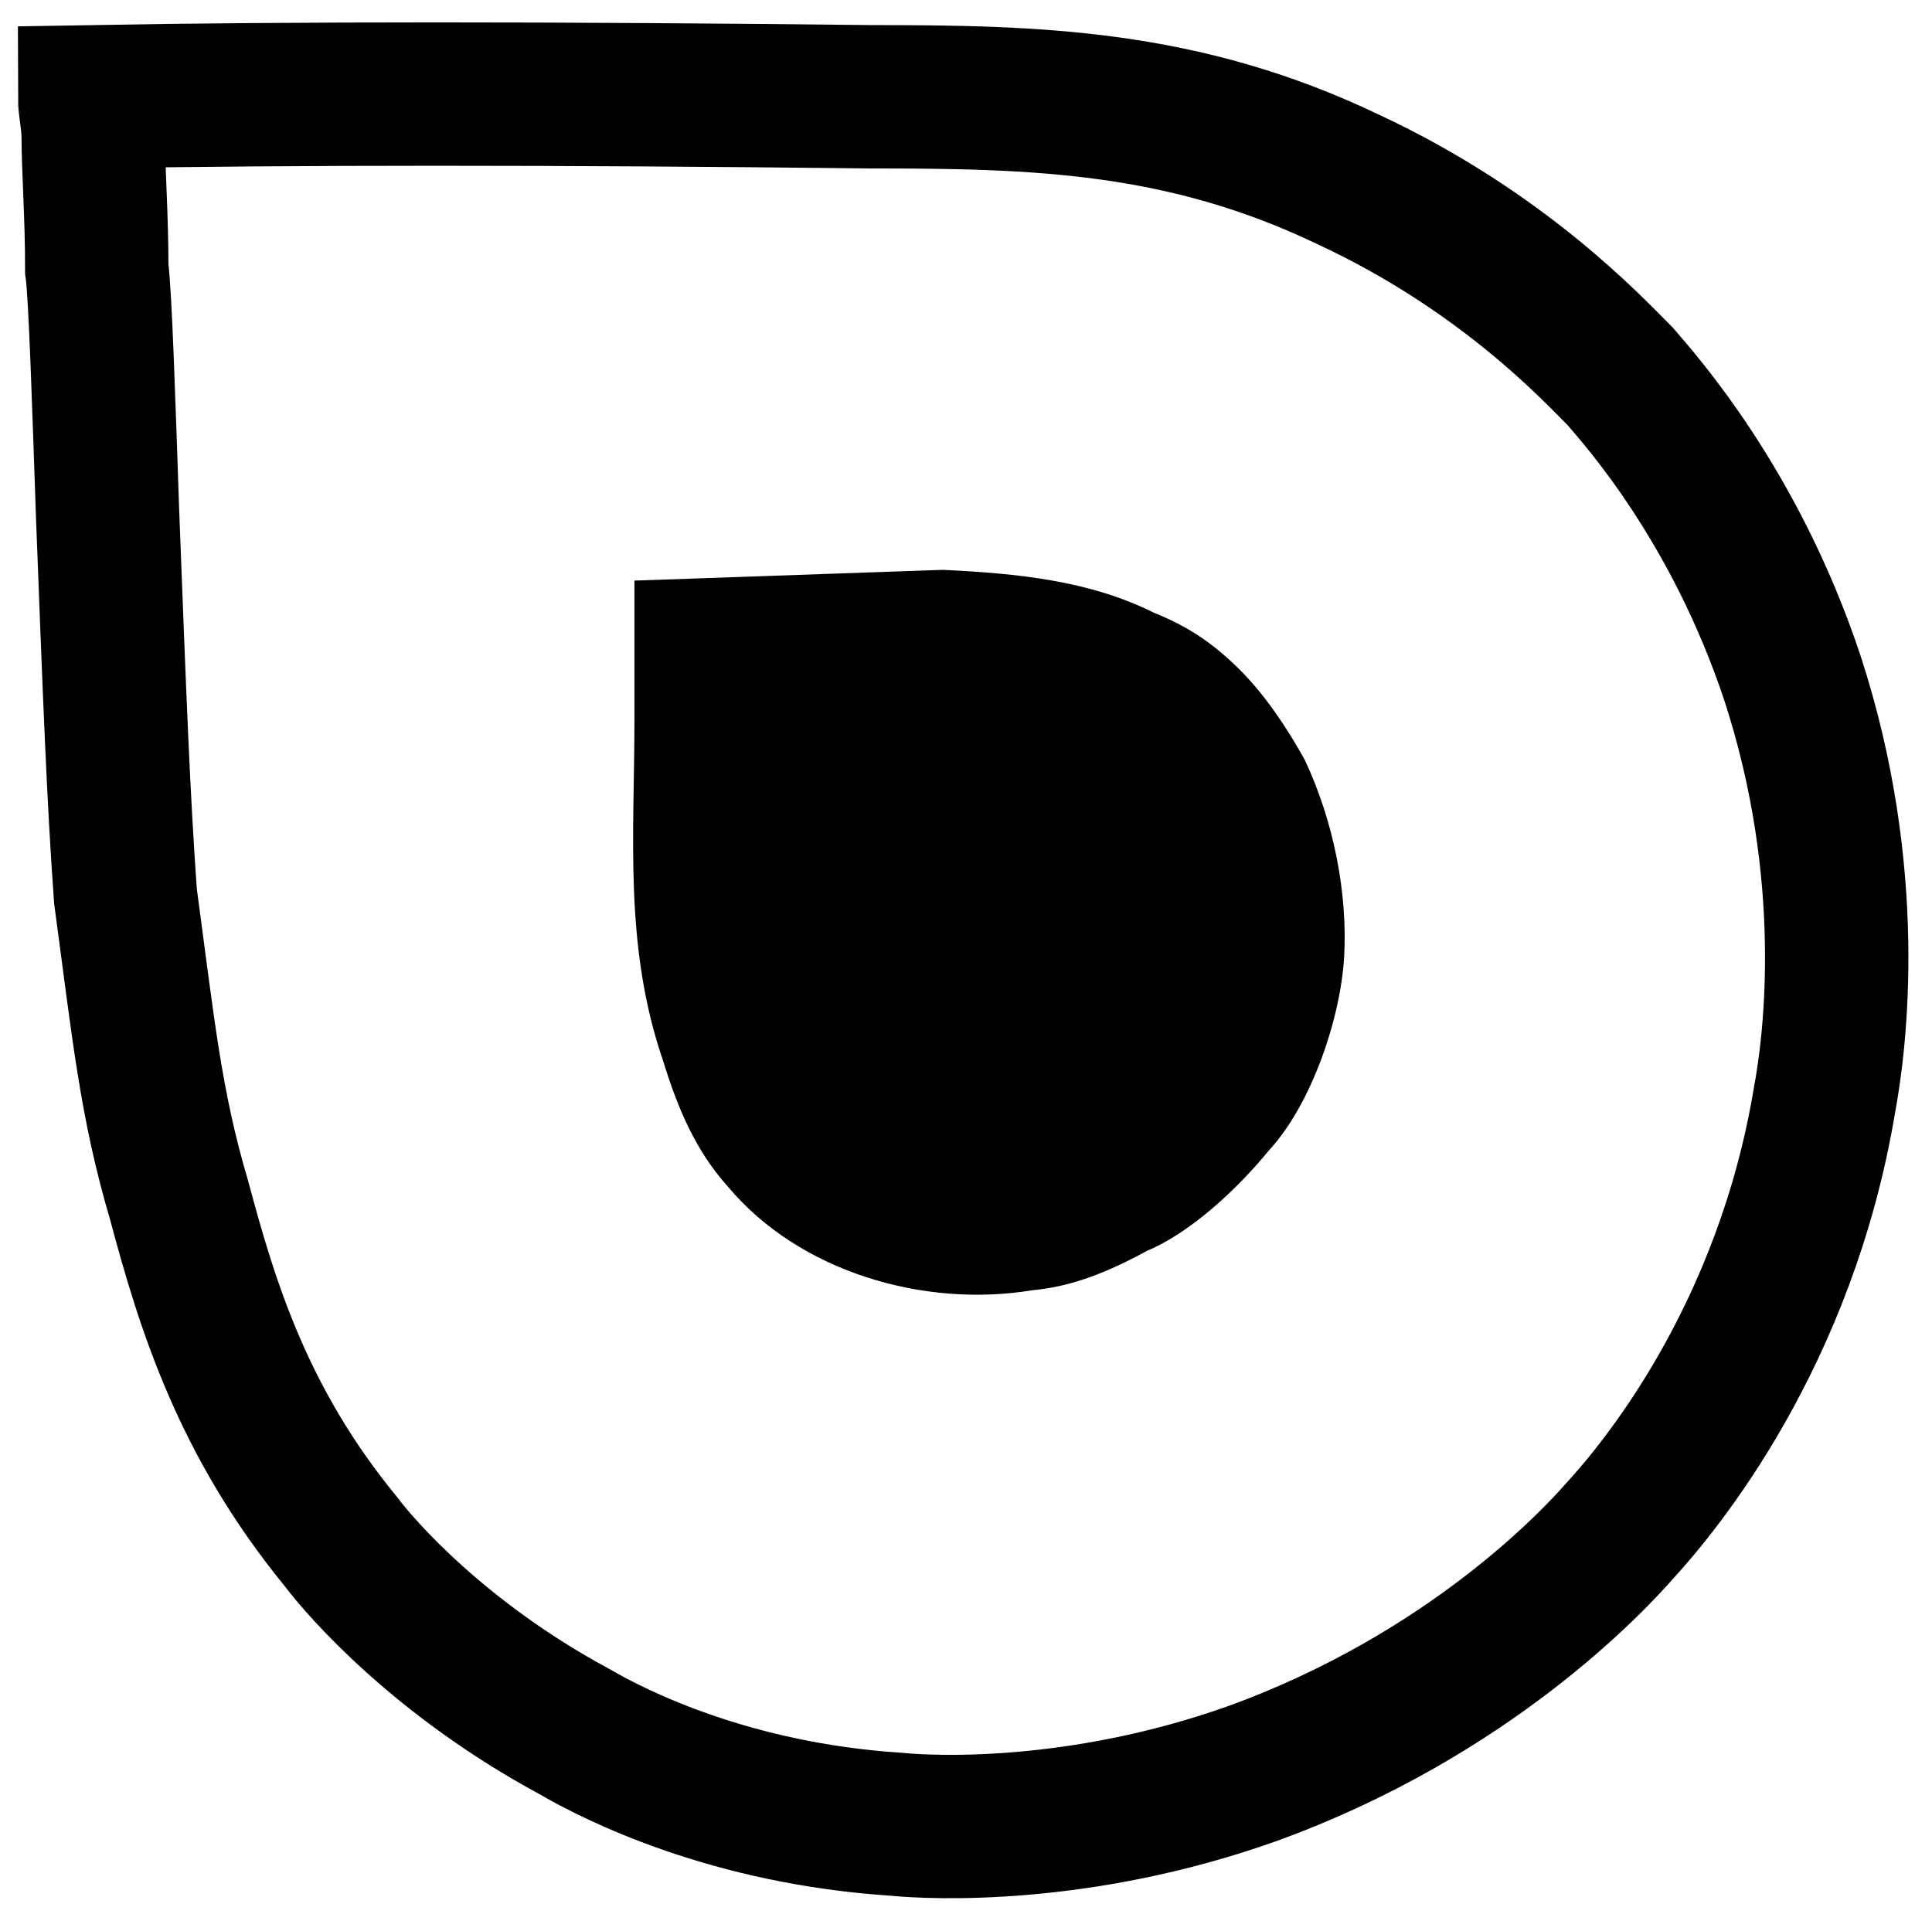
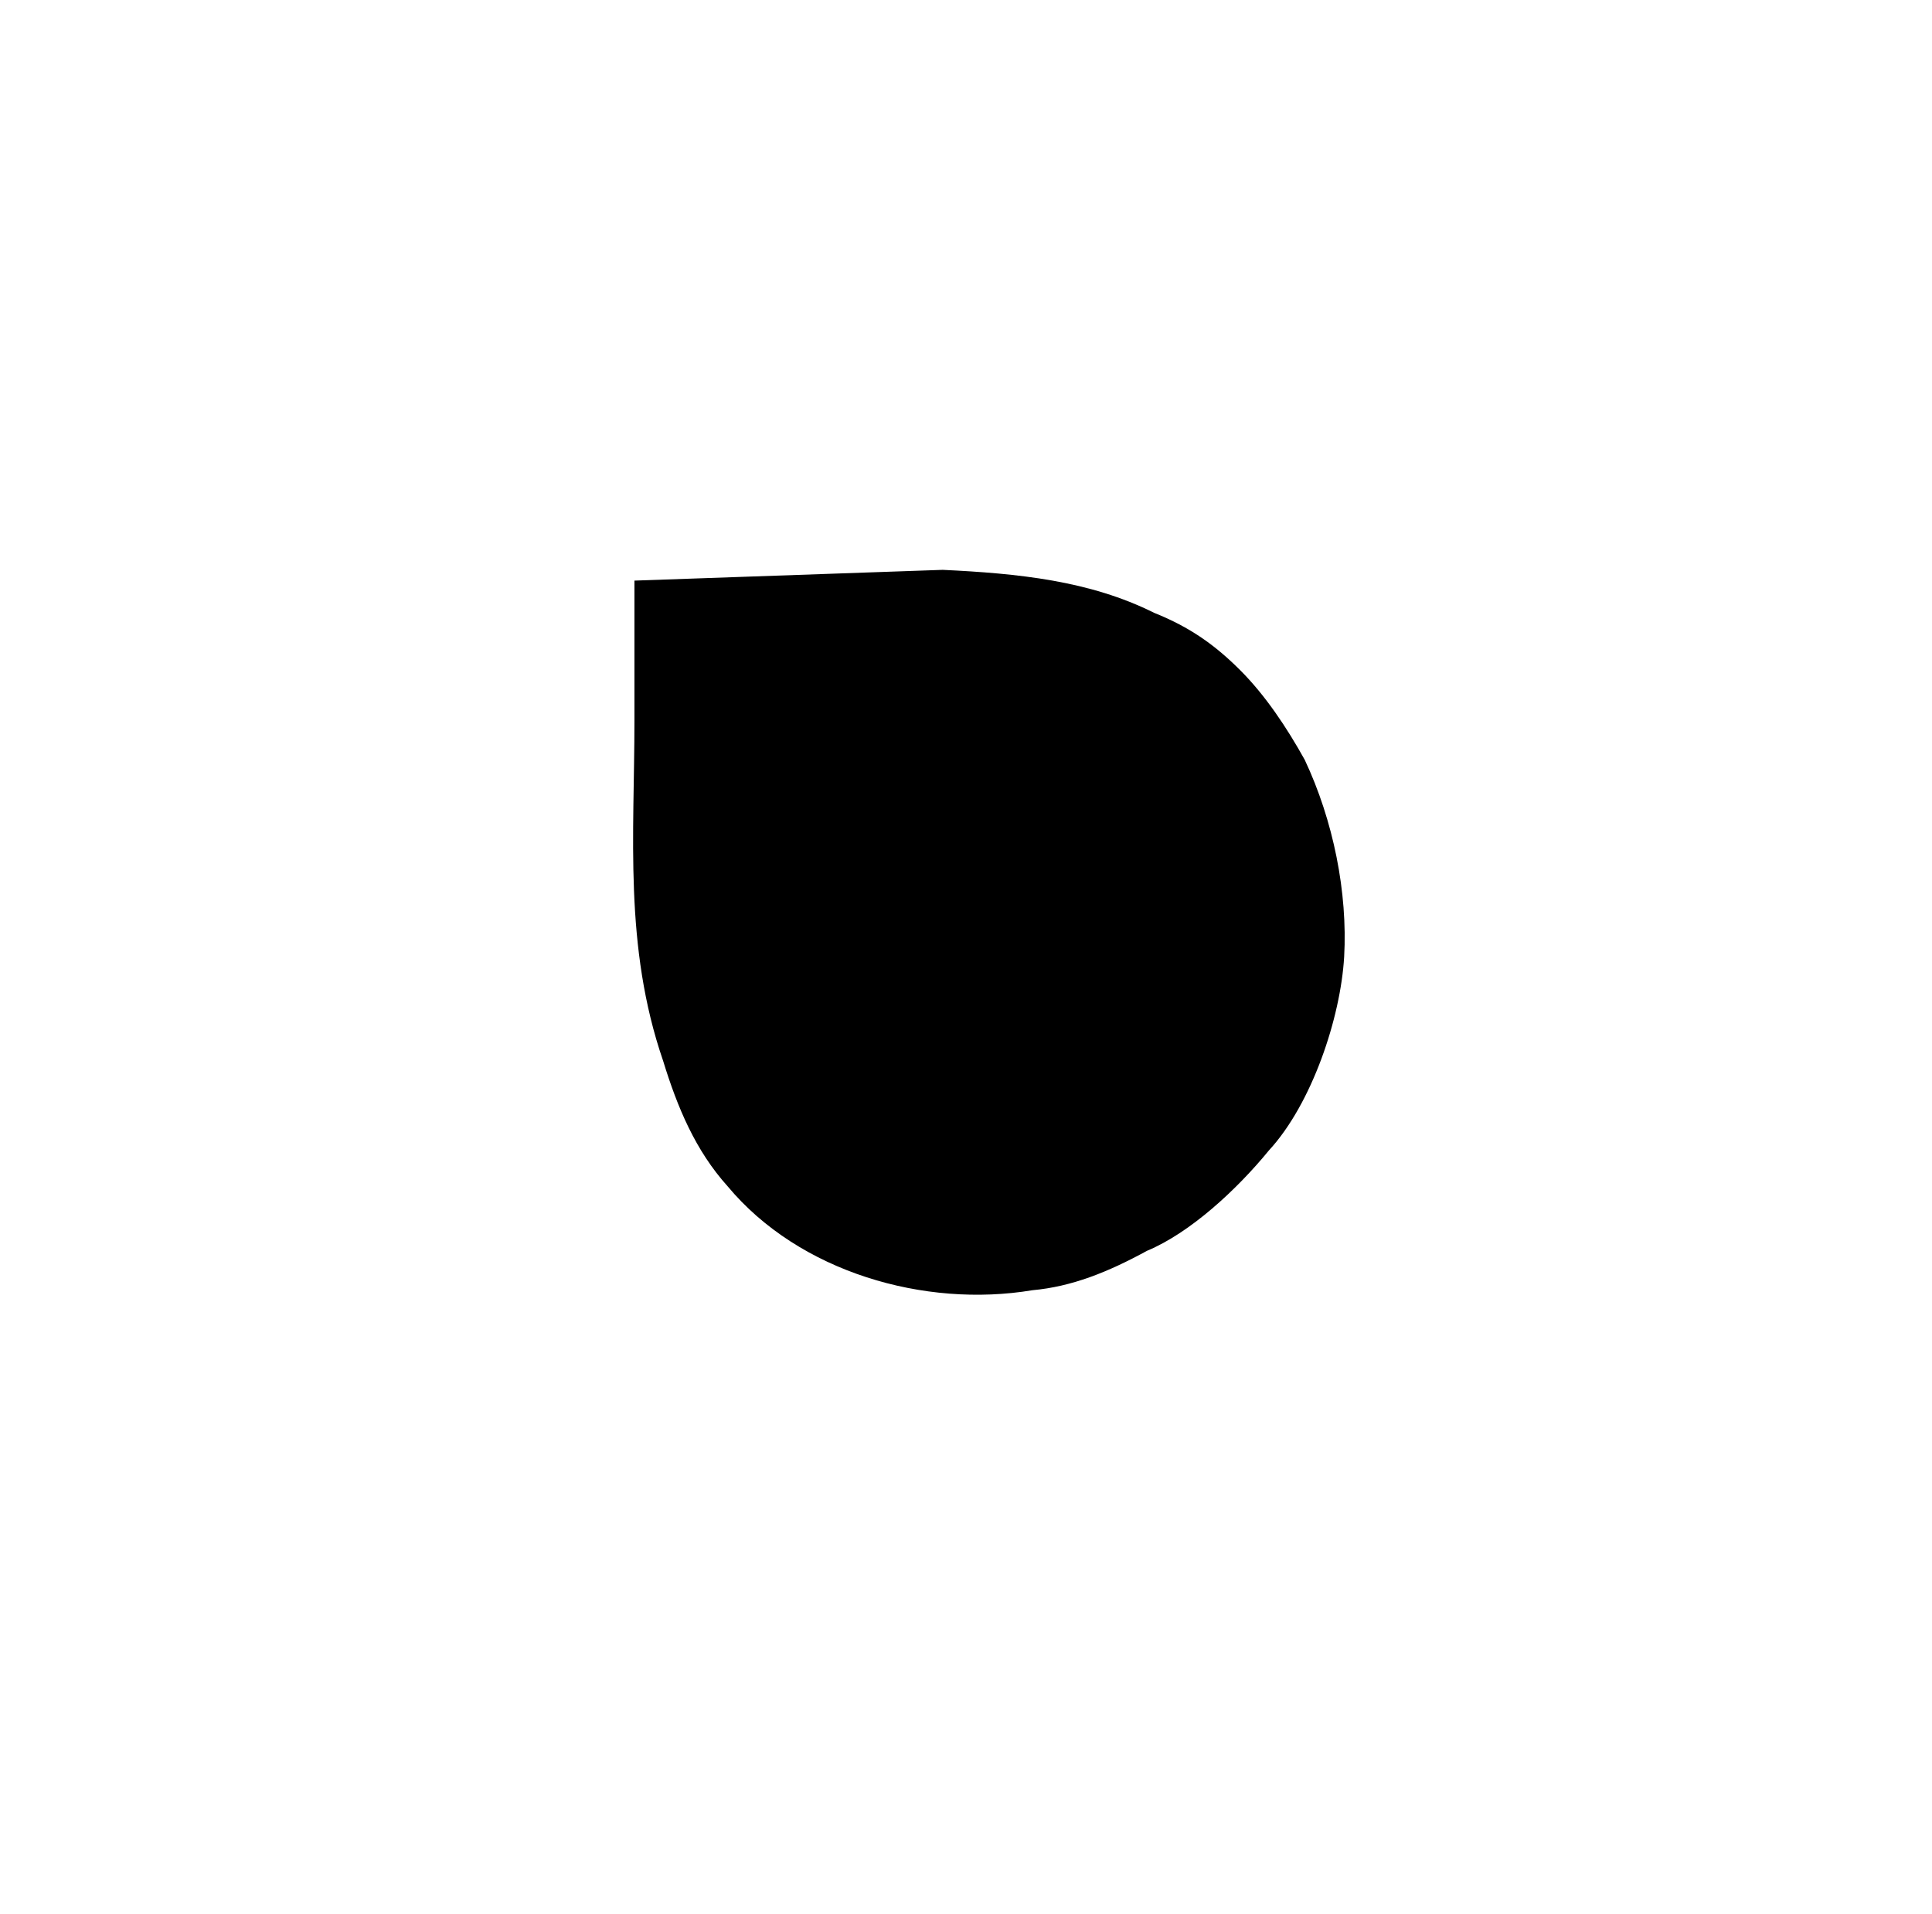
<svg xmlns="http://www.w3.org/2000/svg" version="1.1" id="Laag_1" x="0px" y="0px" viewBox="0 0 53.9 53.4" style="enable-background:new 0 0 53.9 53.4;" xml:space="preserve">
  <style type="text/css">
	.st0{fill:none;stroke:#000000;stroke-width:4;stroke-miterlimit:10;}
</style>
-   <path class="st0" d="M2.5,2.7c5.6-0.1,13-0.1,21.8,0c4.6,0,8.7,0.1,13.3,2.3c4.3,2,6.8,4.7,7.6,5.5c0.6,0.7,3.2,3.6,4.8,8.4  c1.8,5.5,1.2,10.2,0.9,11.8c-1.1,6.6-4.6,10.8-5.7,12c-0.7,0.8-4.2,4.6-10.3,6.8C30.1,51.2,26,51,25,50.9c-4.6-0.3-7.8-1.9-9-2.6  c-3.7-2-5.9-4.5-6.5-5.3c-2.7-3.3-3.7-6.5-4.5-9.5c-0.8-2.7-1-4.8-1.5-8.5C3.3,22.2,3.2,19.5,3,14.3c-0.1-2.9-0.2-6.1-0.3-6.8  c0-1.5-0.1-2.8-0.1-3.7C2.6,3.4,2.5,3,2.5,2.7z" />
  <path d="M17.7,16.2v3.9c0,3.2-0.3,6.3,0.8,9.5c0.4,1.3,0.9,2.5,1.8,3.5c2,2.4,5.5,3.4,8.5,2.9c1.1-0.1,2.1-0.5,3.2-1.1  c1.2-0.5,2.5-1.7,3.4-2.8c1.2-1.3,2-3.7,2.1-5.4c0.1-1.8-0.3-3.8-1.1-5.5c-0.5-0.9-1.1-1.8-1.8-2.5s-1.4-1.2-2.4-1.6  c-1.8-0.9-3.8-1.1-5.9-1.2" />
</svg>